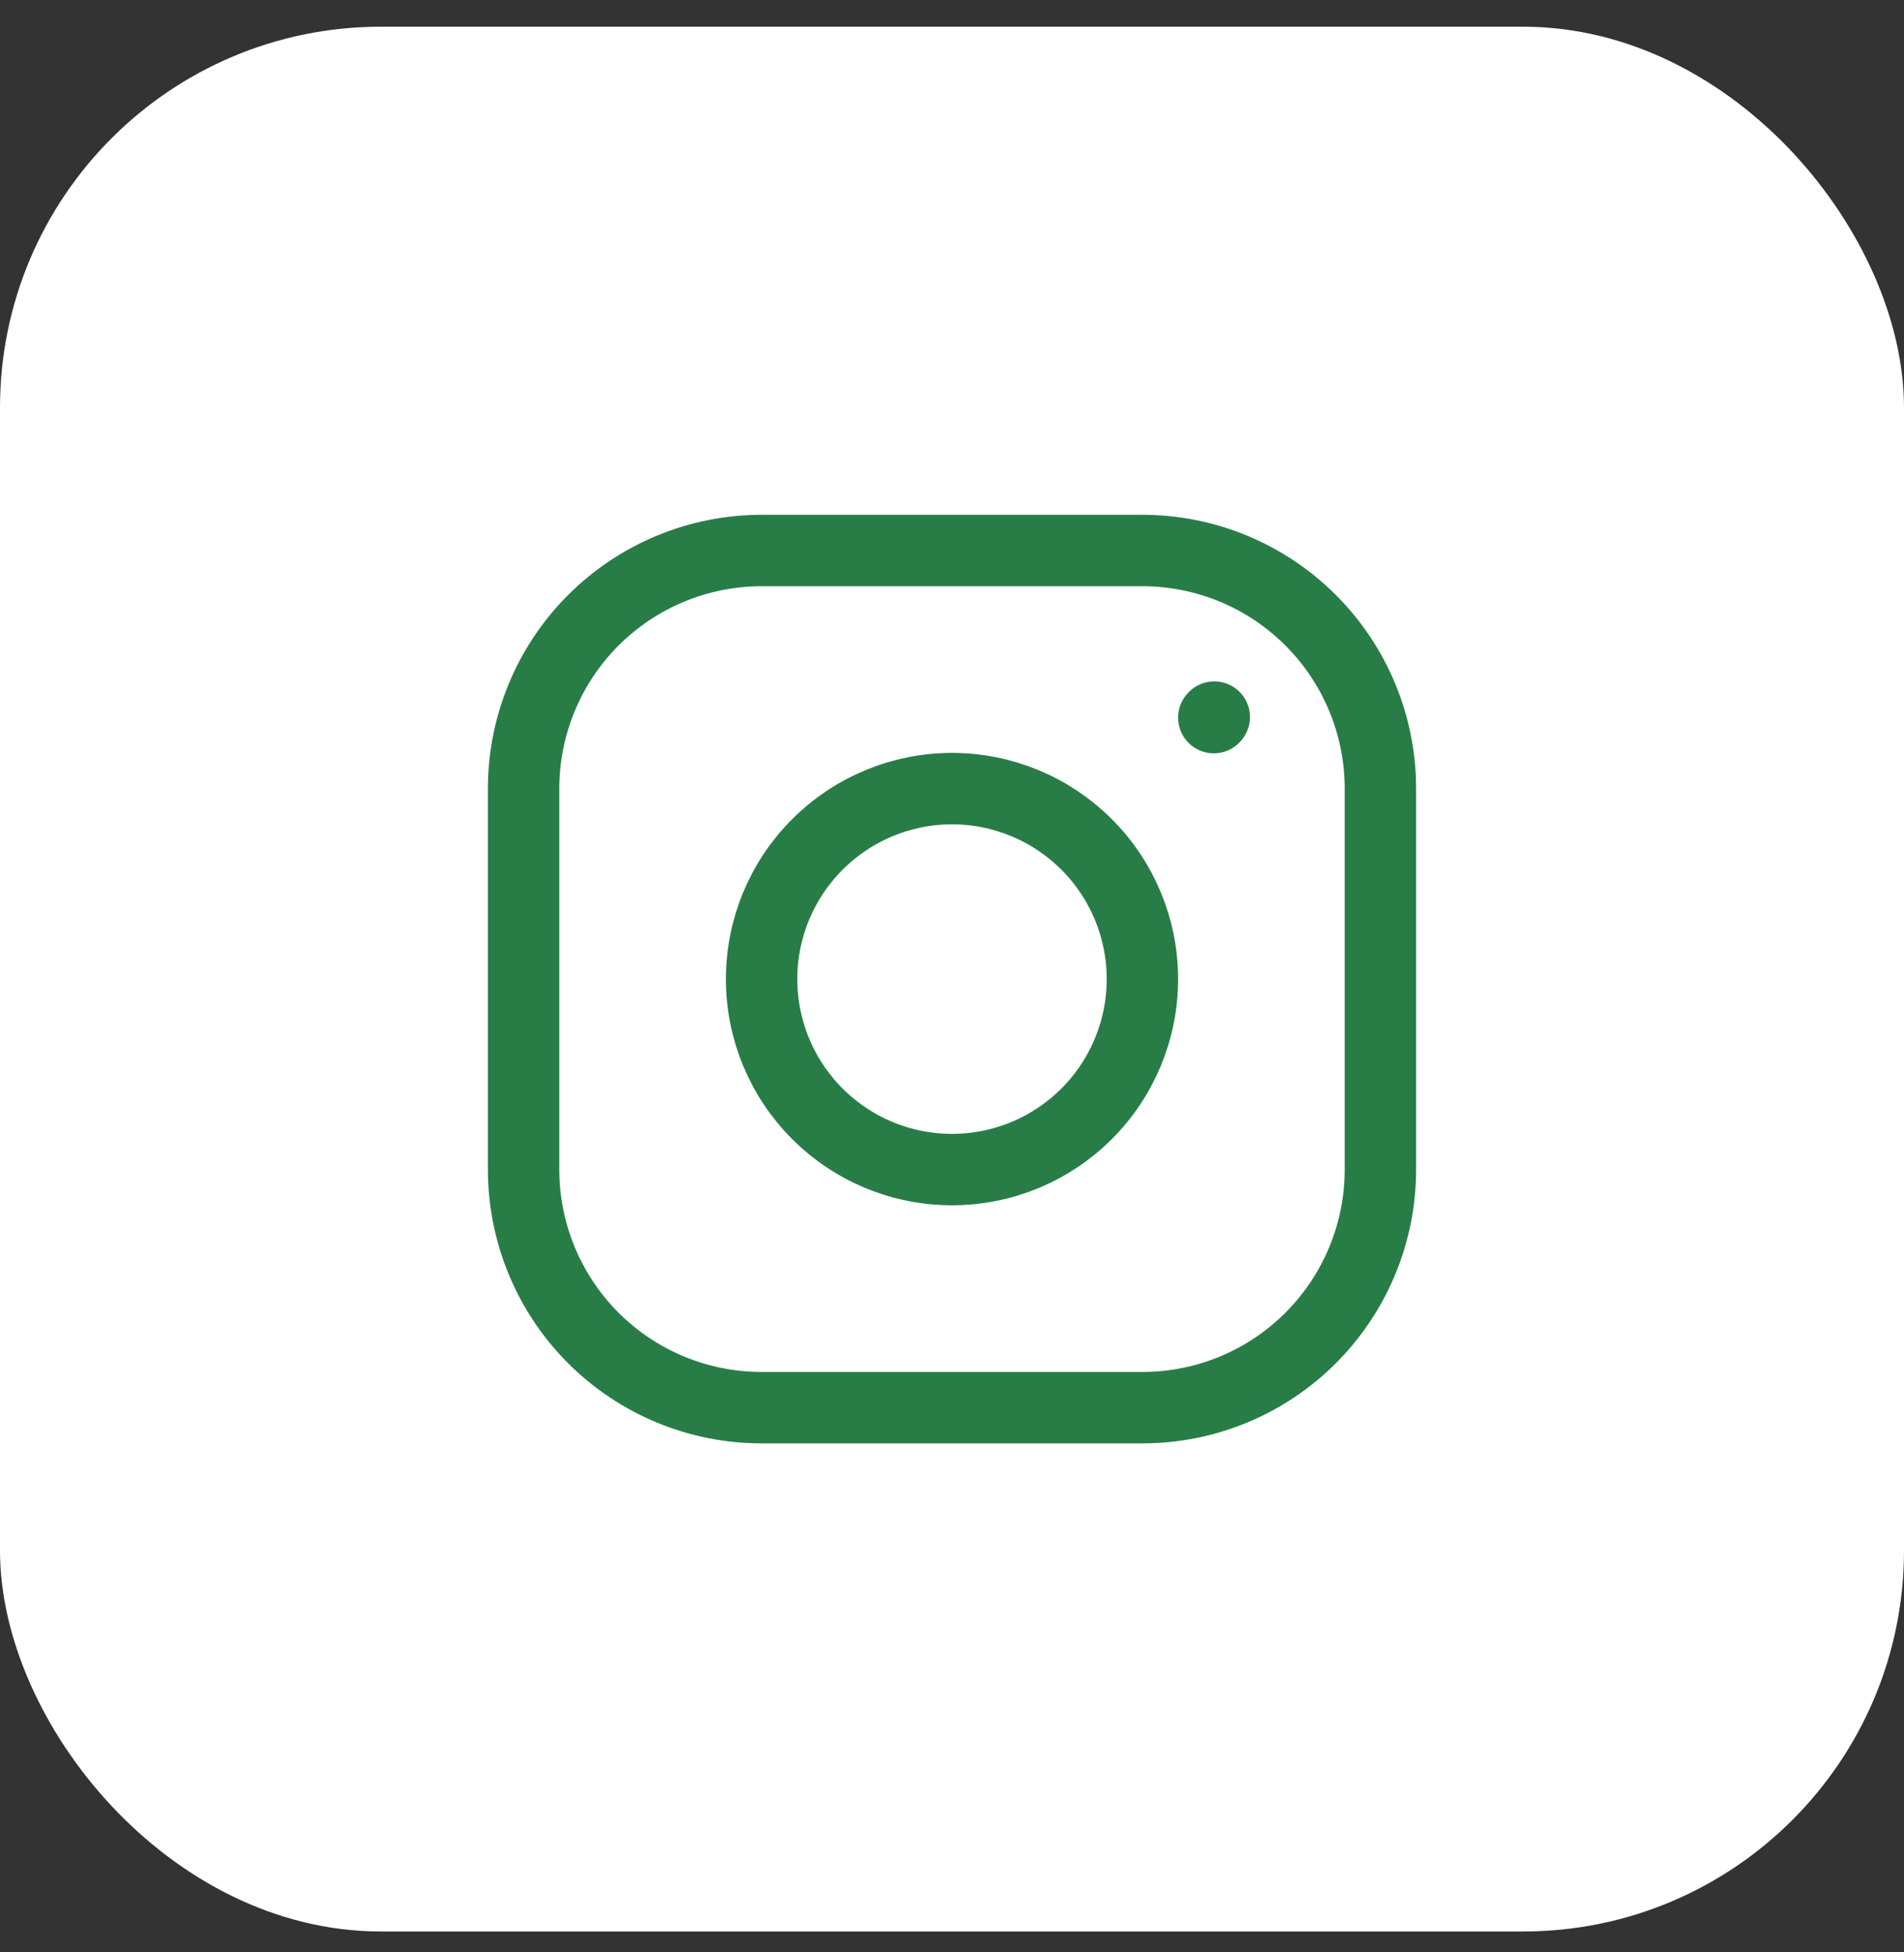
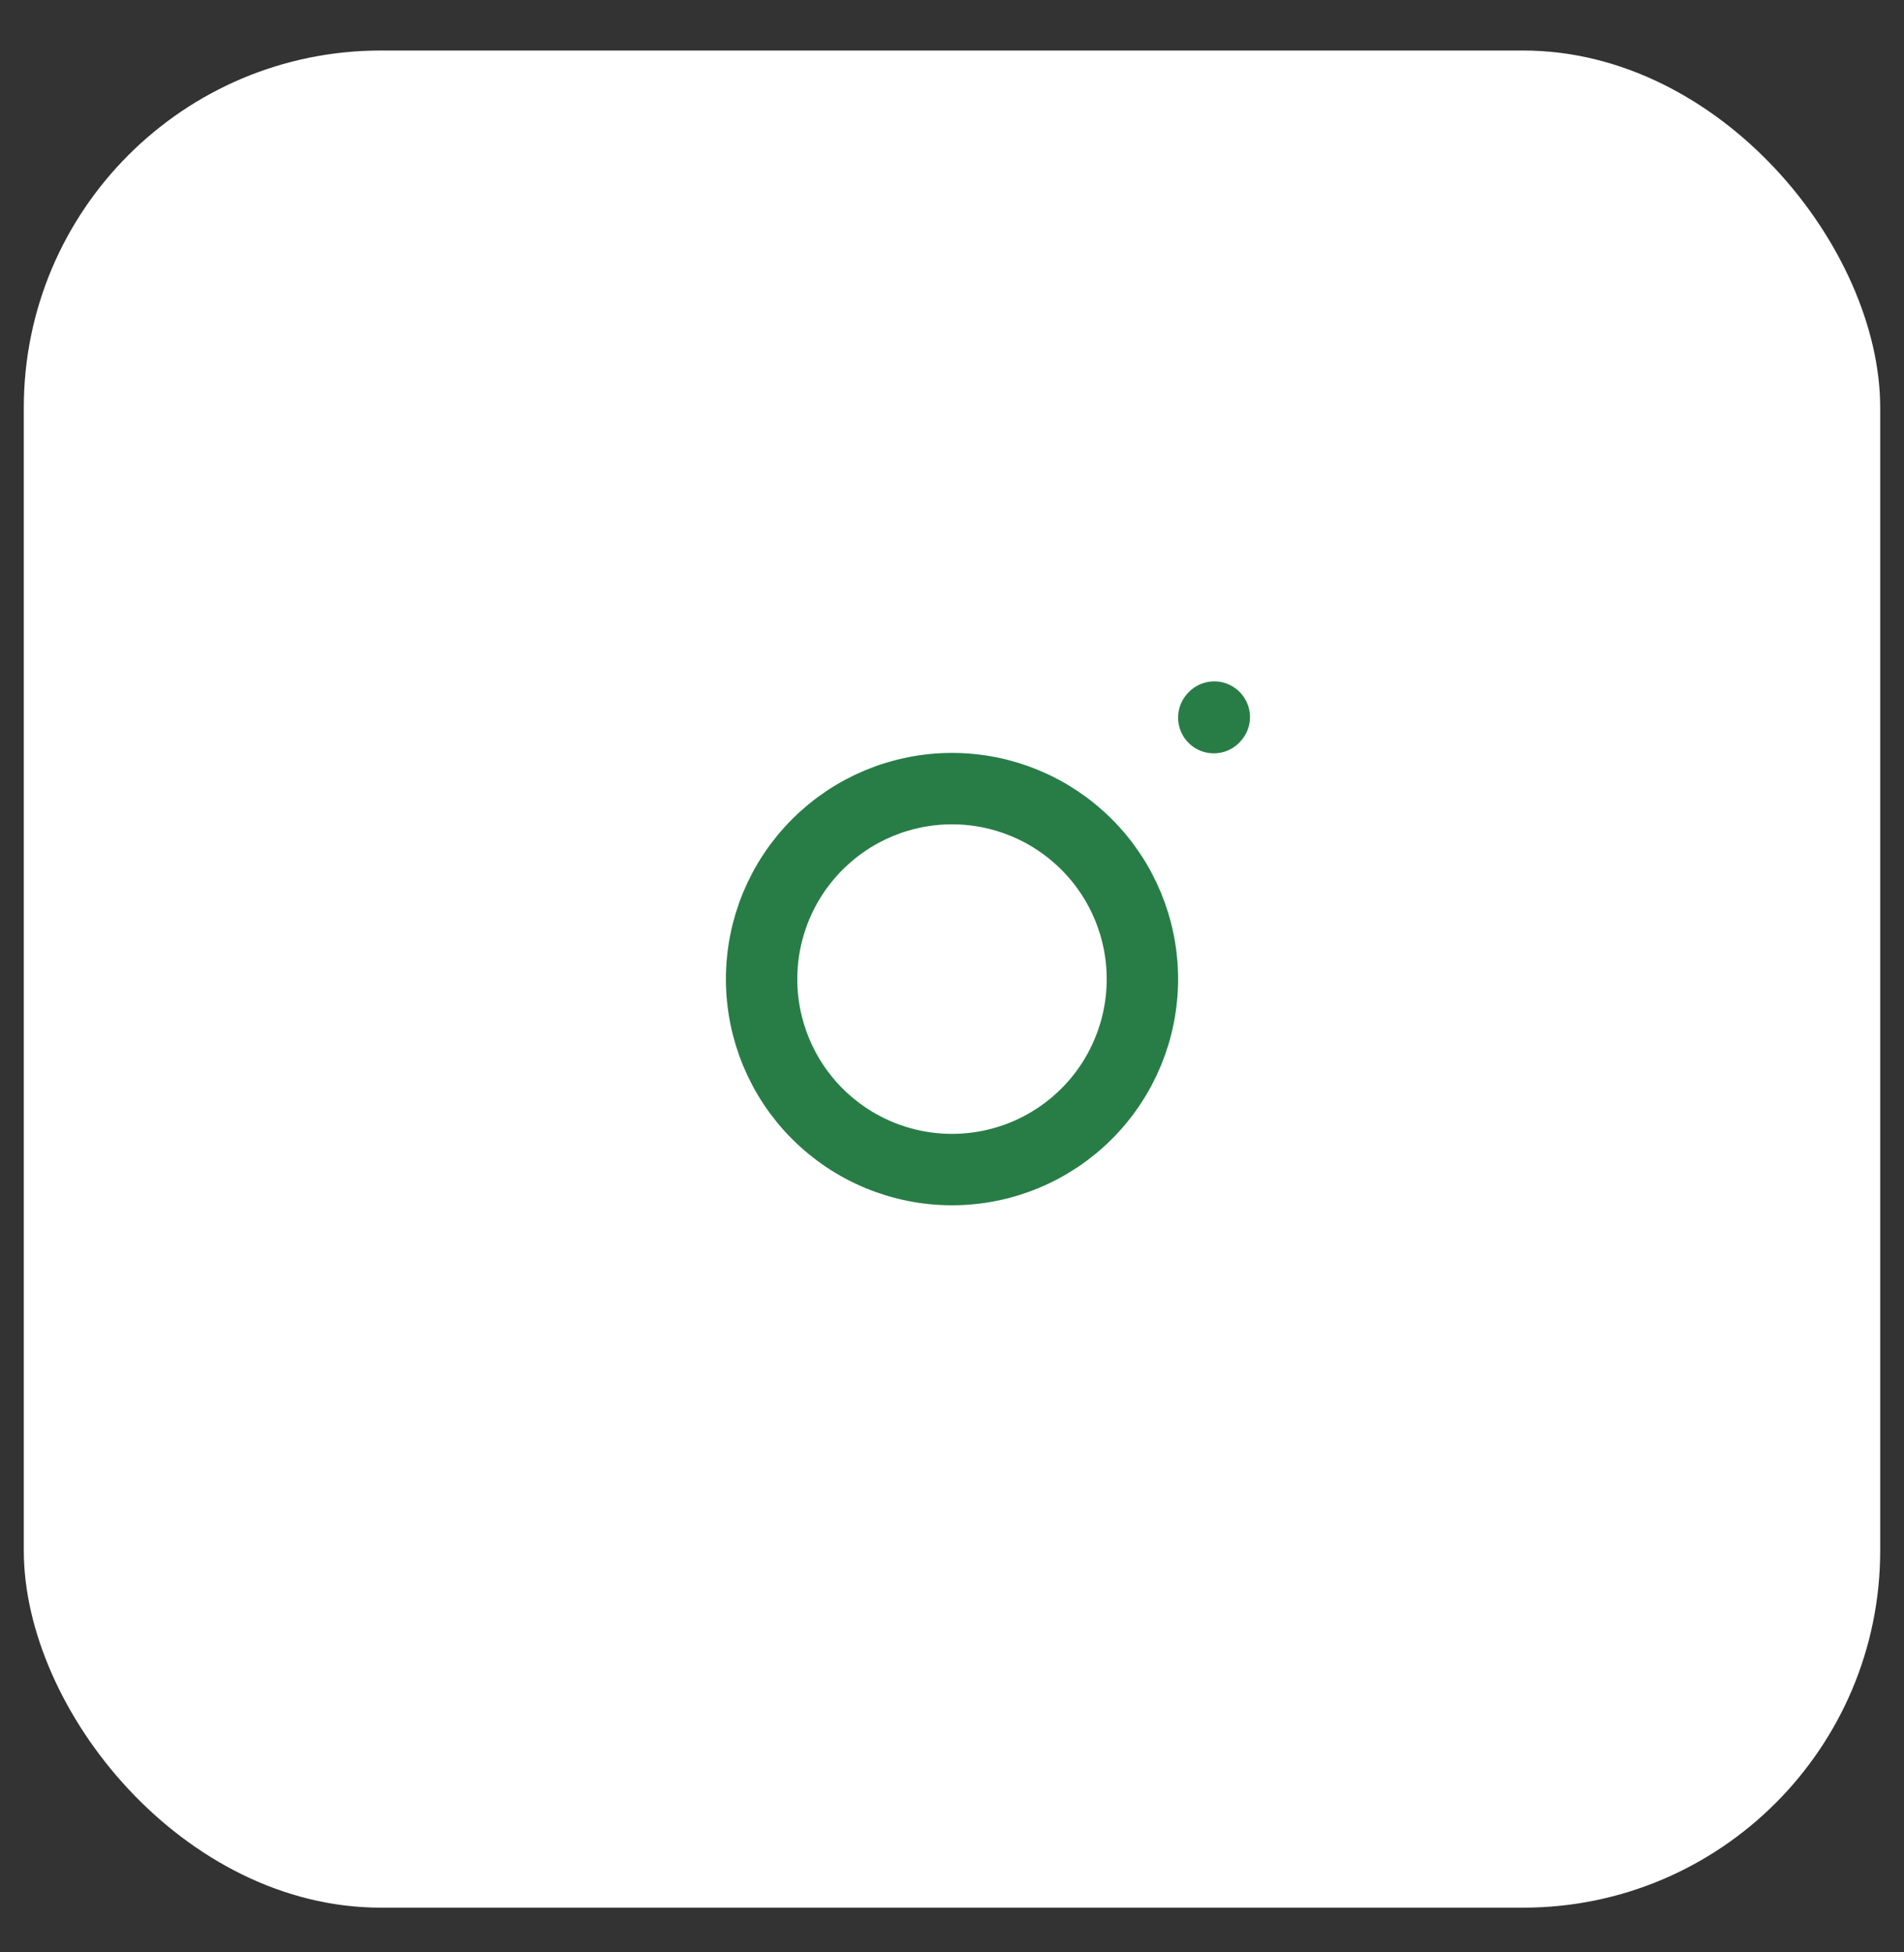
<svg xmlns="http://www.w3.org/2000/svg" width="40" height="41" viewBox="0 0 40 41" fill="none">
  <rect x="0" y="0" width="40" height="41" fill="#333333" stroke="none" />
  <rect x="0.5" y="1.061" width="39" height="39" rx="7.5" fill="white" />
-   <rect x="0.5" y="1.061" width="39" height="39" rx="7.5" stroke="white" />
  <path d="M20 24.561C21.061 24.561 22.078 24.14 22.828 23.39C23.579 22.64 24 21.622 24 20.561C24 19.5 23.579 18.483 22.828 17.733C22.078 16.983 21.061 16.561 20 16.561C18.939 16.561 17.922 16.983 17.172 17.733C16.421 18.483 16 19.5 16 20.561C16 21.622 16.421 22.64 17.172 23.39C17.922 24.14 18.939 24.561 20 24.561V24.561Z" stroke="#287D47" stroke-width="1.5" stroke-linecap="round" stroke-linejoin="round" />
-   <path d="M11 24.561V16.561C11 15.235 11.527 13.963 12.464 13.026C13.402 12.088 14.674 11.561 16 11.561H24C25.326 11.561 26.598 12.088 27.535 13.026C28.473 13.963 29 15.235 29 16.561V24.561C29 25.887 28.473 27.159 27.535 28.097C26.598 29.035 25.326 29.561 24 29.561H16C14.674 29.561 13.402 29.035 12.464 28.097C11.527 27.159 11 25.887 11 24.561Z" stroke="#287D47" stroke-width="1.5" />
  <path d="M25.5 15.07L25.51 15.059" stroke="#287D47" stroke-width="1.5" stroke-linecap="round" stroke-linejoin="round" />
</svg>